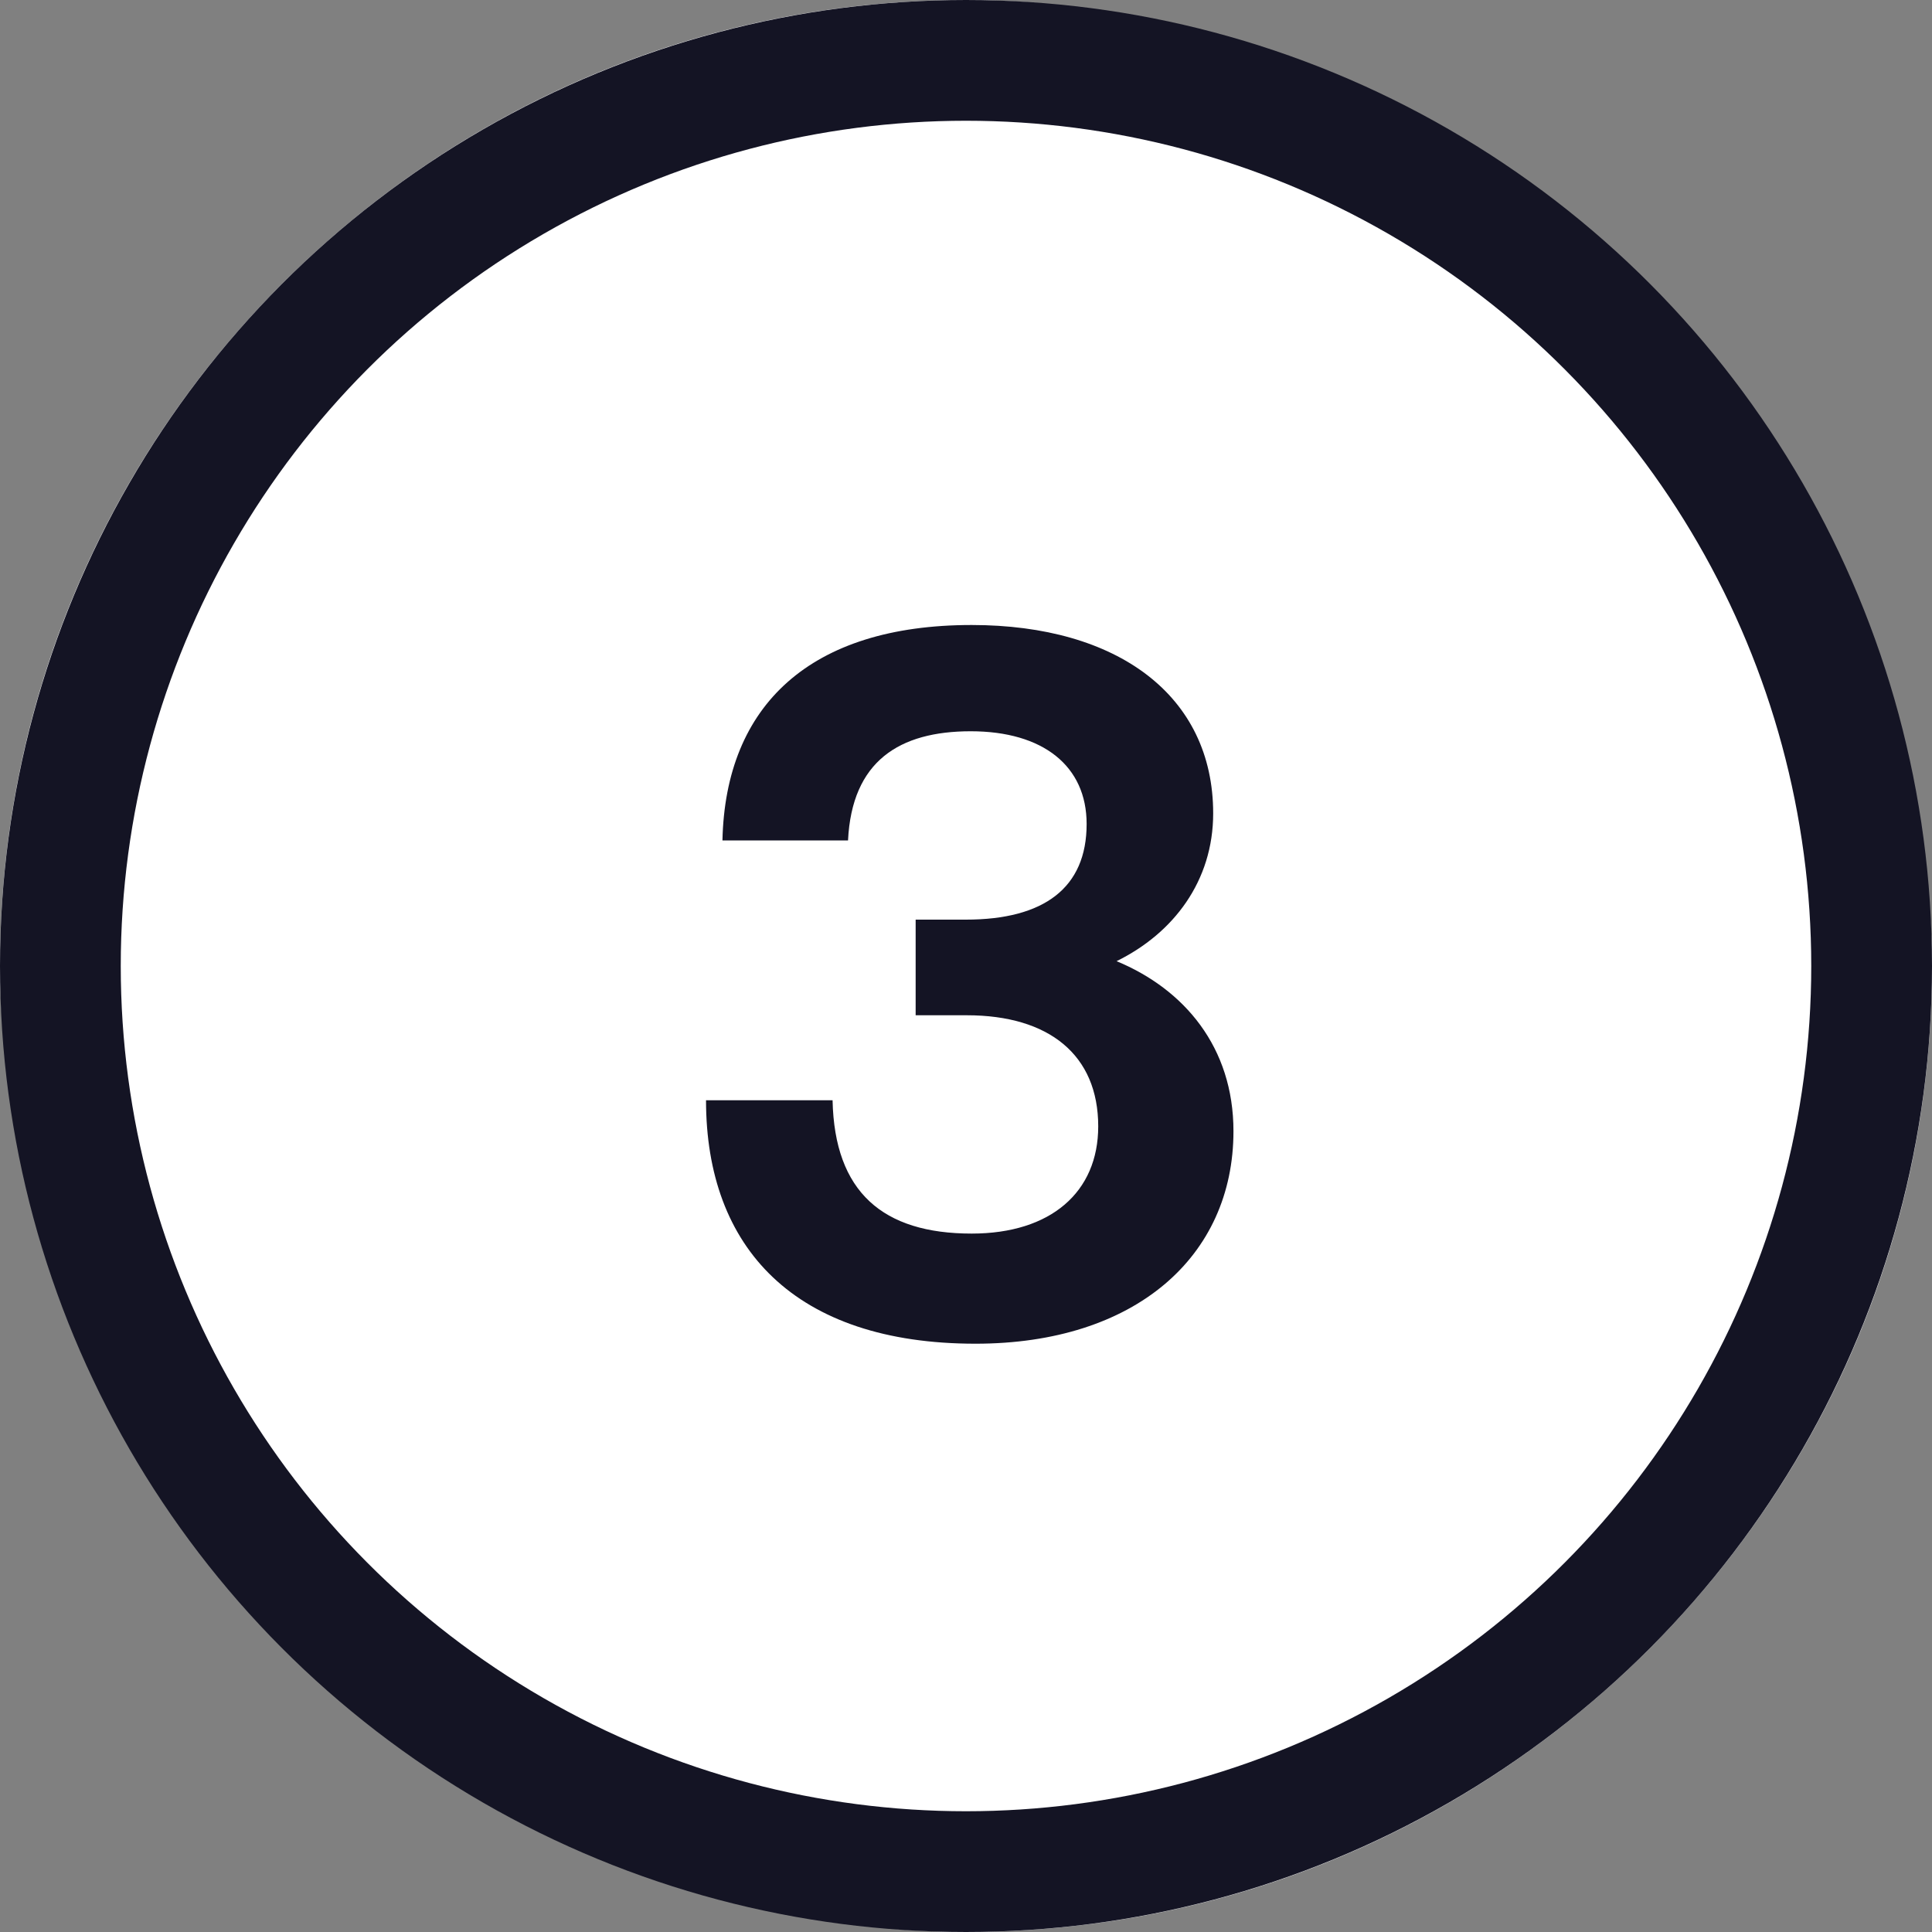
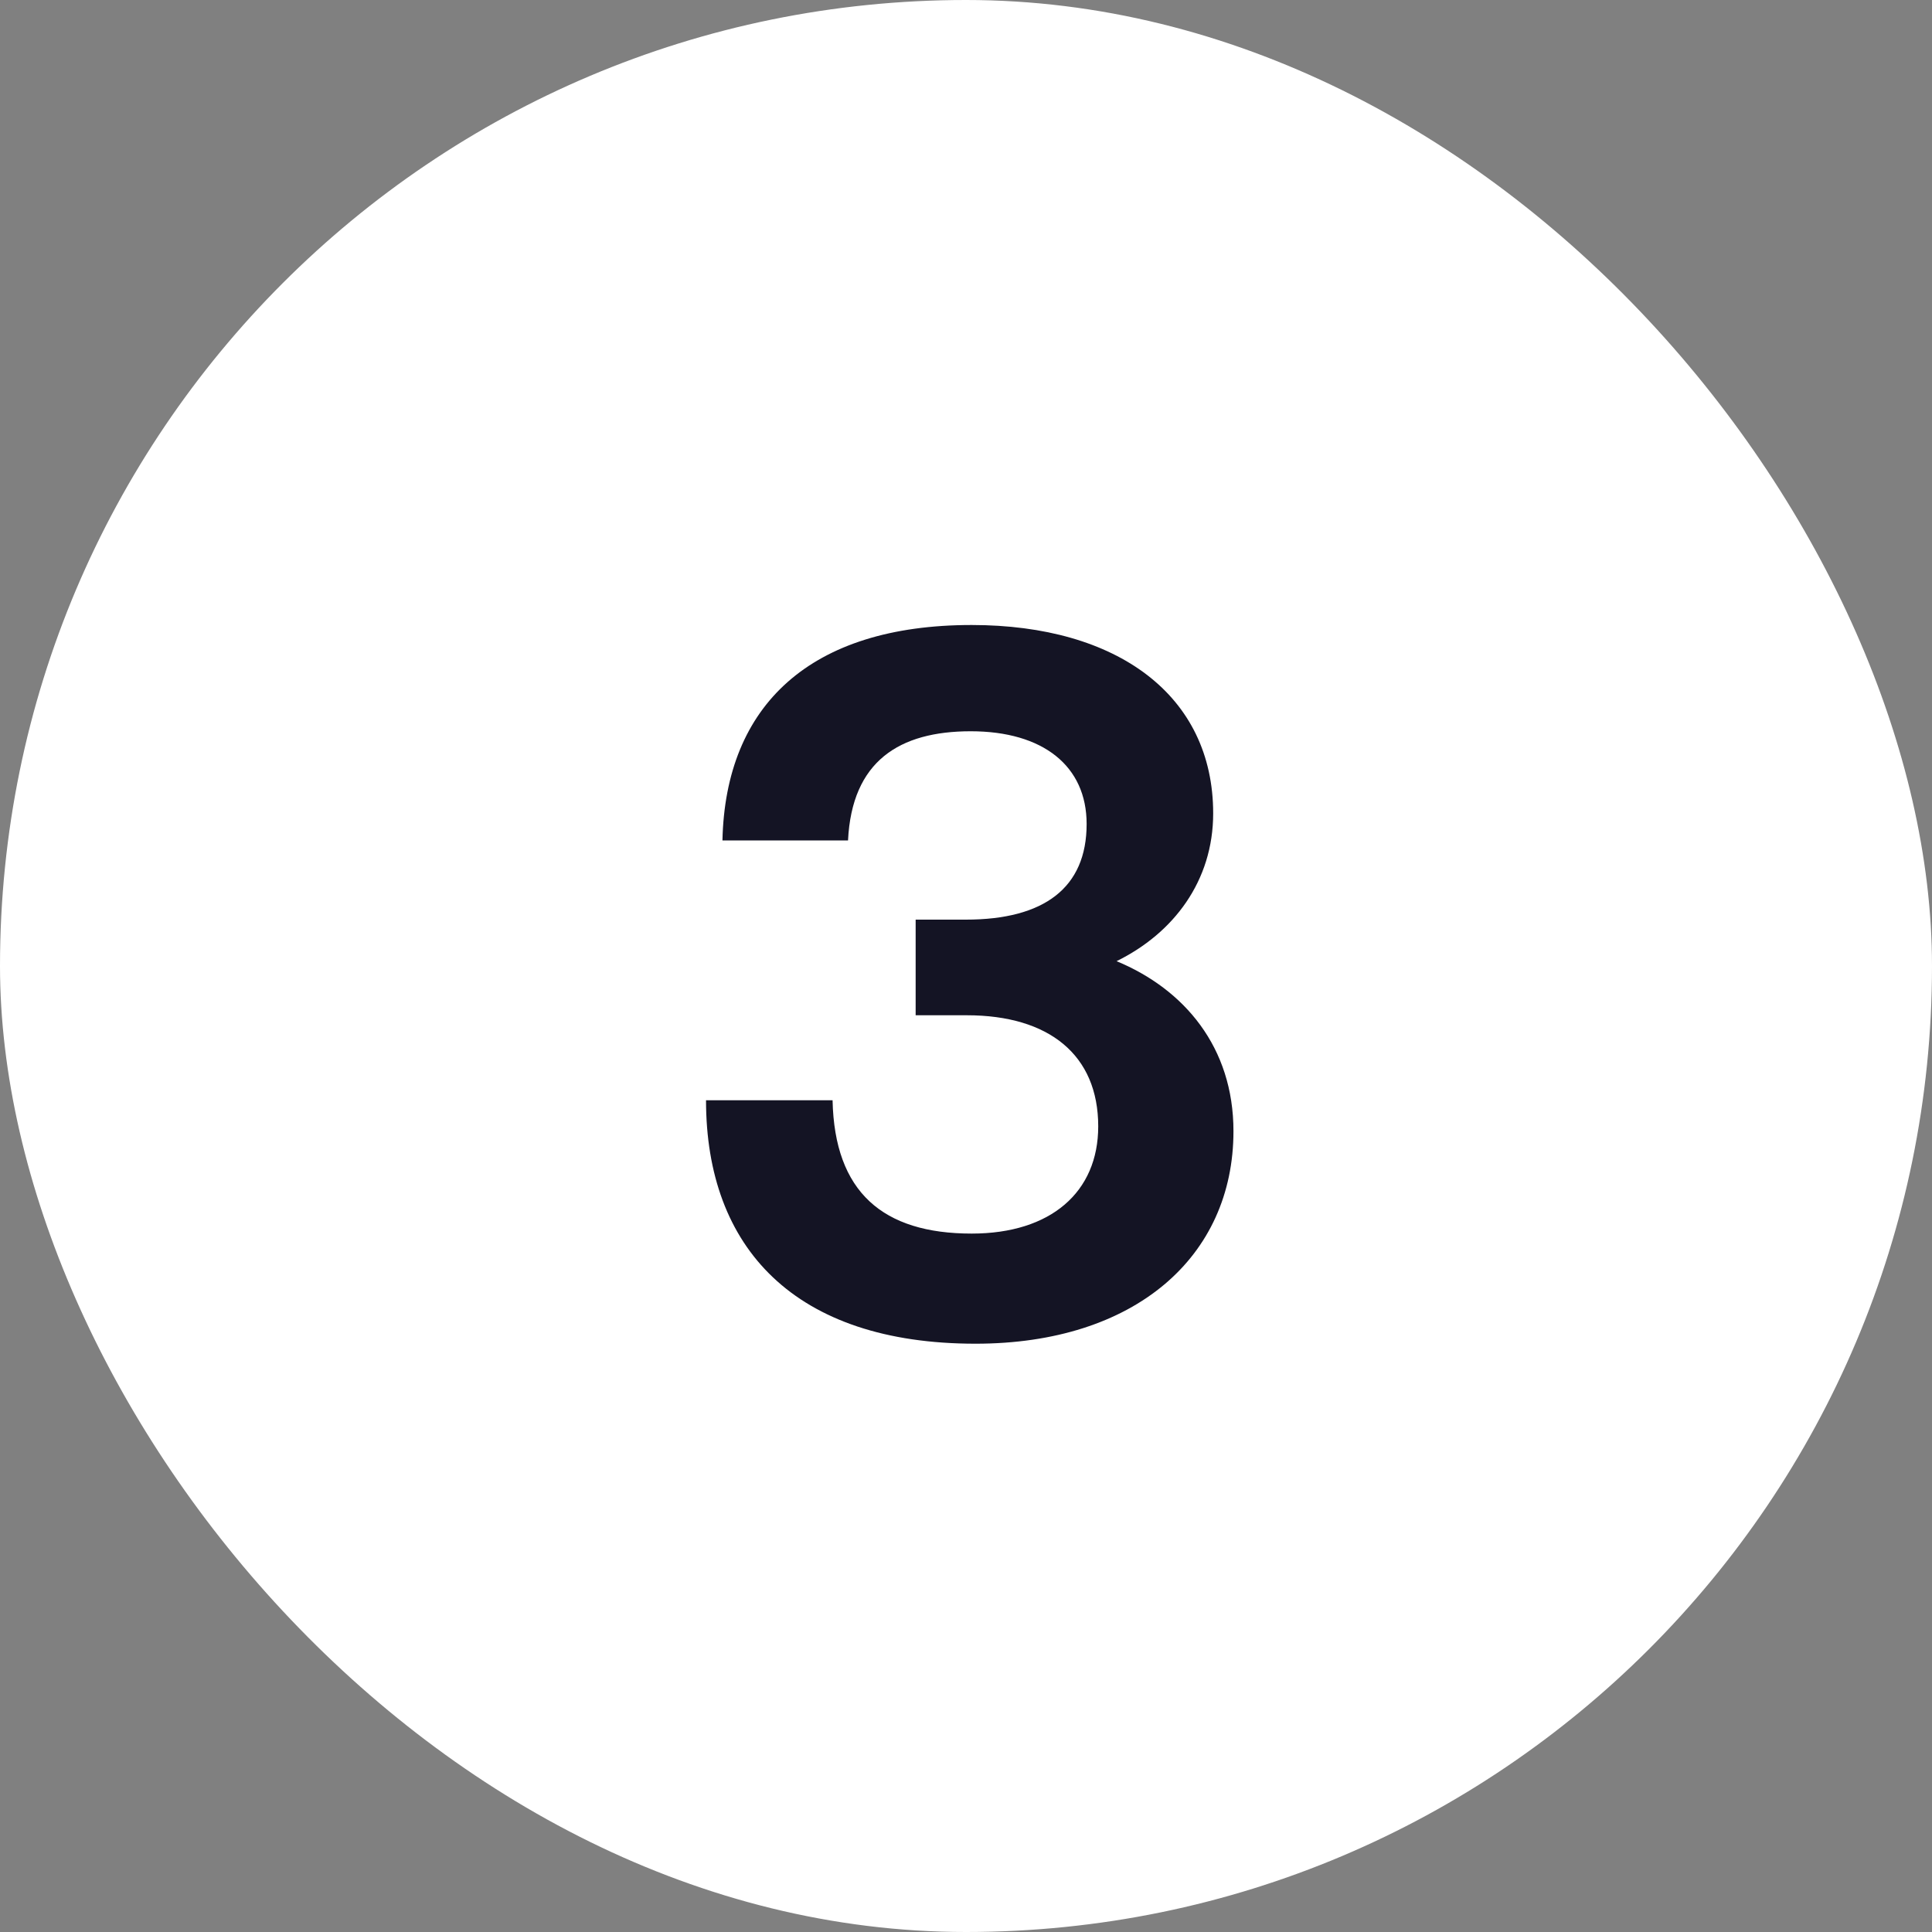
<svg xmlns="http://www.w3.org/2000/svg" width="32" height="32" viewBox="0 0 32 32" fill="none">
  <rect x="0" y="0" width="32" height="32" fill="#808080" stroke="none" />
  <rect width="32" height="32" rx="16" fill="white" />
  <path d="M18.494 15.92C19.438 15.456 20.094 14.592 20.094 13.472C20.094 11.52 18.51 10.352 16.094 10.352C13.422 10.352 12.014 11.68 11.966 13.92H14.046C14.11 12.608 14.894 12.112 16.078 12.112C17.278 12.112 17.998 12.688 17.998 13.648C17.998 14.704 17.294 15.232 15.998 15.232H15.166V16.816H16.014C17.374 16.816 18.19 17.472 18.19 18.656C18.19 19.744 17.406 20.432 16.094 20.432C14.622 20.432 13.822 19.744 13.79 18.224H11.694C11.694 20.672 13.166 22.256 16.158 22.256C18.798 22.256 20.43 20.816 20.43 18.736C20.43 17.344 19.614 16.384 18.494 15.92Z" fill="#141424" />
-   <circle cx="16" cy="16" r="15" stroke="#141424" stroke-width="2" />
</svg>